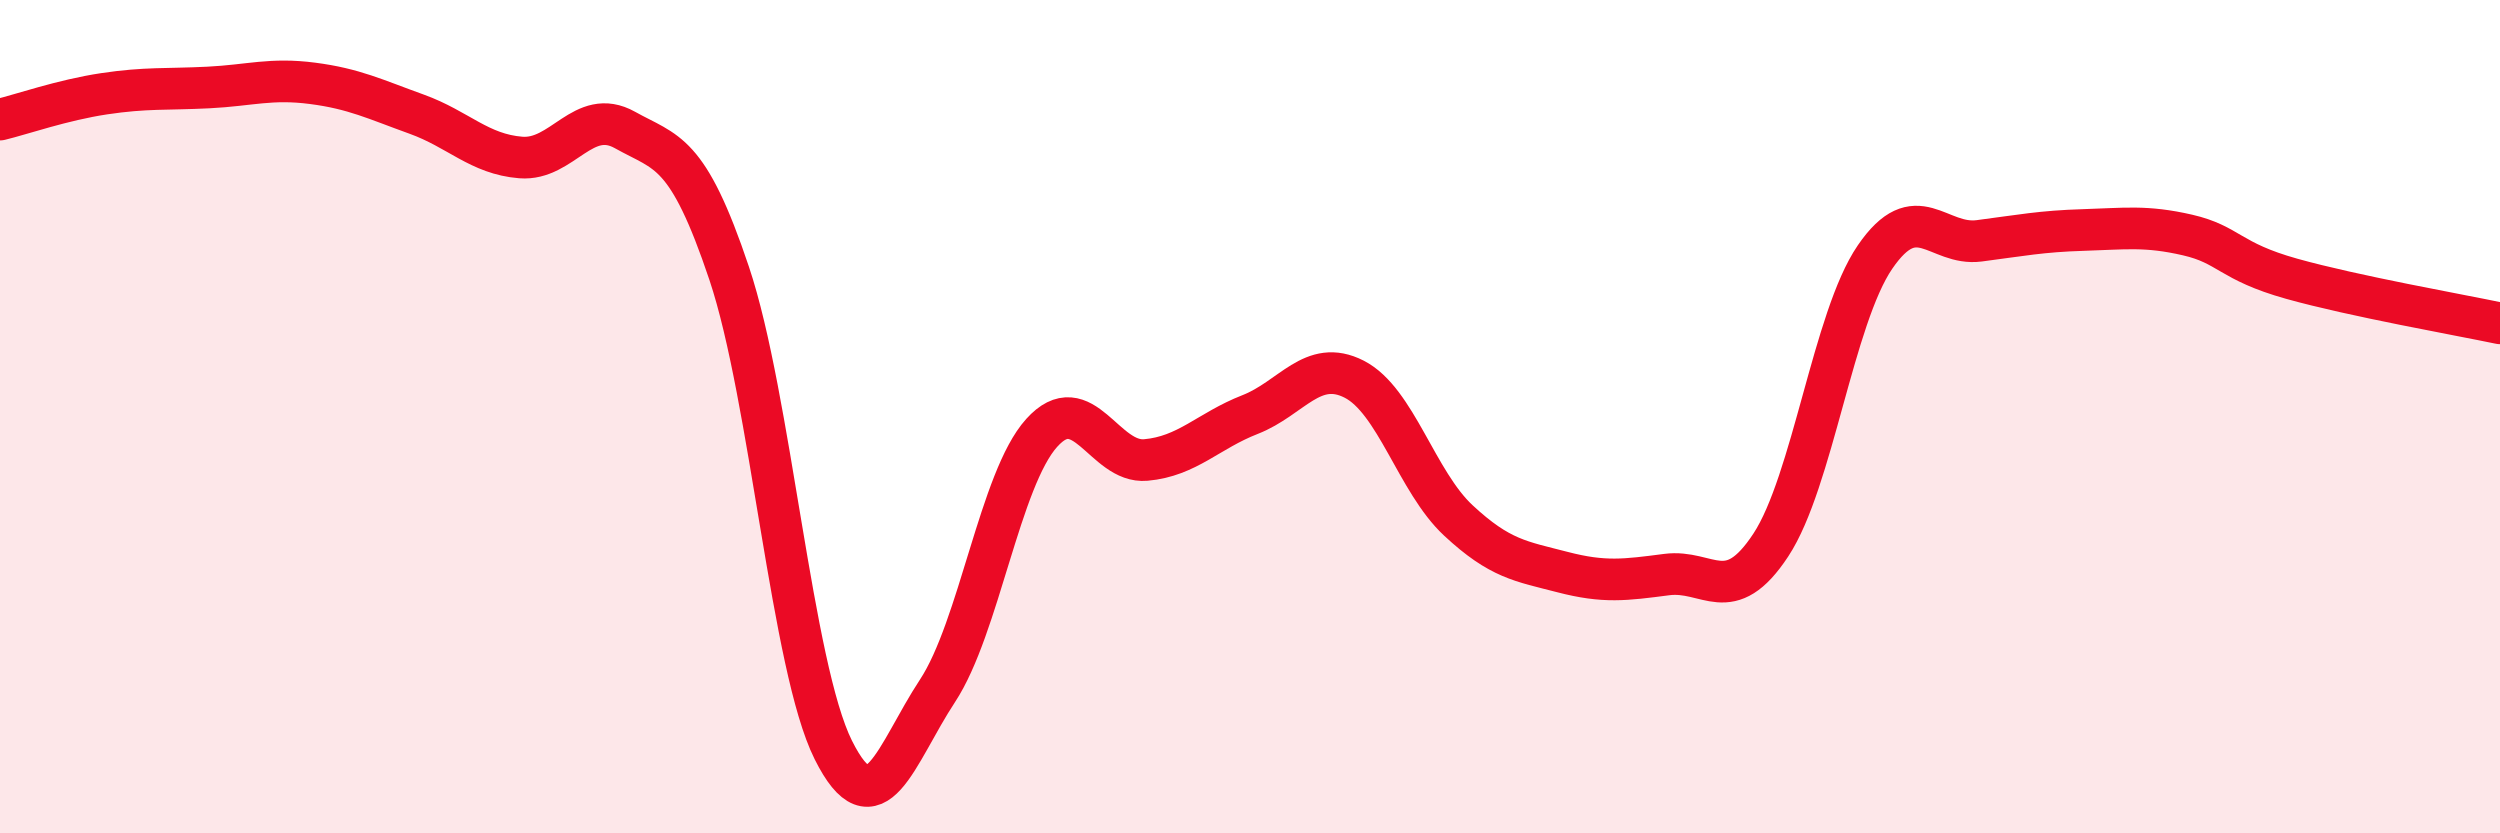
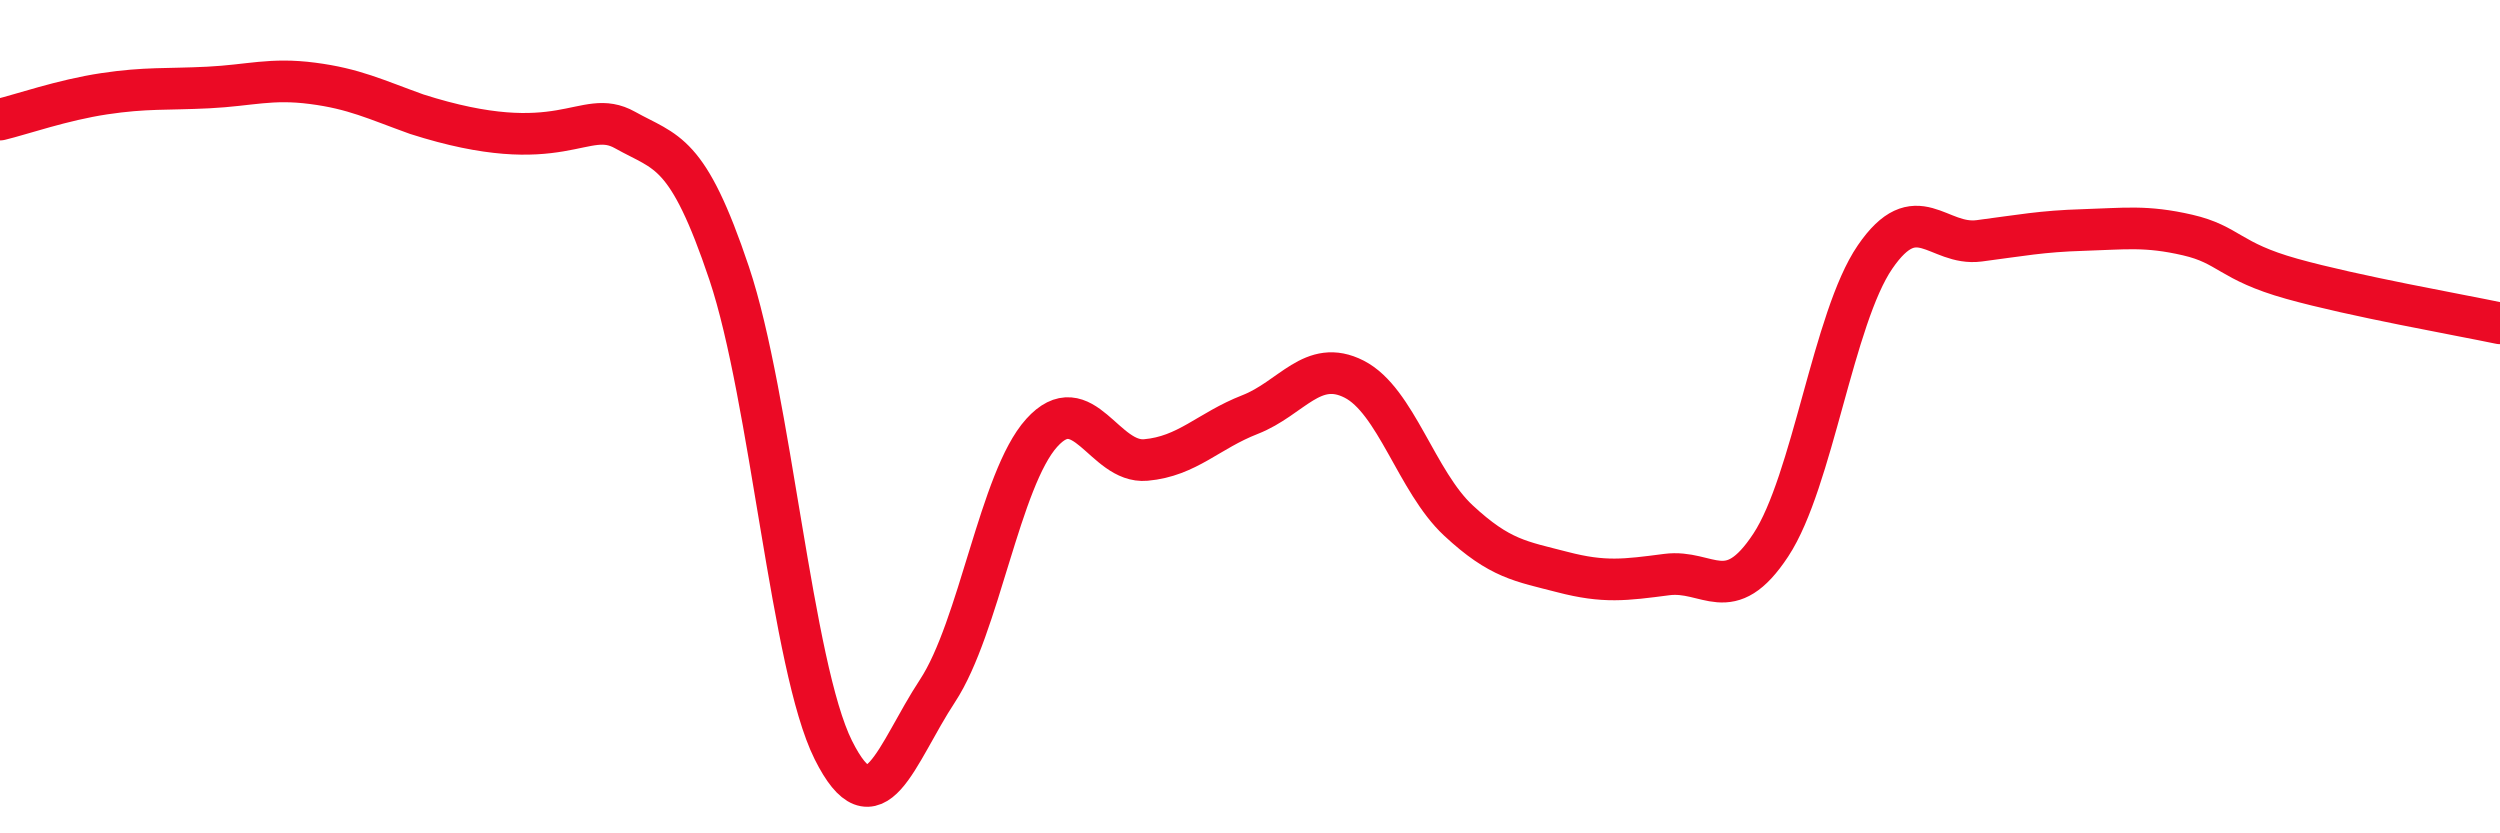
<svg xmlns="http://www.w3.org/2000/svg" width="60" height="20" viewBox="0 0 60 20">
-   <path d="M 0,2.87 C 0.5,2.75 1.5,2.4 2.5,2.25 C 3.5,2.1 4,2.15 5,2.1 C 6,2.05 6.5,1.87 7.5,2 C 8.5,2.13 9,2.38 10,2.74 C 11,3.1 11.5,3.7 12.5,3.78 C 13.5,3.86 14,2.56 15,3.12 C 16,3.68 16.5,3.58 17.5,6.56 C 18.5,9.54 19,16 20,18 C 21,20 21.5,18.1 22.5,16.58 C 23.5,15.06 24,11.5 25,10.39 C 26,9.28 26.5,11.13 27.5,11.04 C 28.5,10.95 29,10.34 30,9.95 C 31,9.56 31.5,8.59 32.5,9.1 C 33.5,9.61 34,11.56 35,12.49 C 36,13.42 36.5,13.47 37.5,13.73 C 38.5,13.99 39,13.92 40,13.79 C 41,13.66 41.5,14.6 42.5,13.08 C 43.5,11.56 44,7.63 45,6.17 C 46,4.71 46.5,5.91 47.5,5.78 C 48.5,5.65 49,5.55 50,5.52 C 51,5.49 51.5,5.41 52.5,5.64 C 53.5,5.87 53.5,6.27 55,6.69 C 56.5,7.11 59,7.55 60,7.76L60 20L0 20Z" fill="#EB0A25" opacity="0.1" stroke-linecap="round" stroke-linejoin="round" />
-   <path d="M 0,2.87 C 0.5,2.75 1.5,2.4 2.5,2.25 C 3.5,2.1 4,2.15 5,2.1 C 6,2.05 6.5,1.87 7.5,2 C 8.5,2.13 9,2.38 10,2.74 C 11,3.1 11.5,3.7 12.5,3.78 C 13.5,3.86 14,2.56 15,3.12 C 16,3.68 16.5,3.58 17.5,6.56 C 18.5,9.54 19,16 20,18 C 21,20 21.5,18.1 22.5,16.58 C 23.5,15.06 24,11.5 25,10.39 C 26,9.28 26.5,11.13 27.5,11.04 C 28.5,10.95 29,10.34 30,9.95 C 31,9.56 31.5,8.59 32.5,9.1 C 33.5,9.61 34,11.56 35,12.49 C 36,13.42 36.5,13.47 37.5,13.73 C 38.5,13.99 39,13.92 40,13.79 C 41,13.66 41.5,14.6 42.5,13.08 C 43.5,11.56 44,7.63 45,6.17 C 46,4.71 46.5,5.91 47.5,5.78 C 48.5,5.65 49,5.55 50,5.52 C 51,5.49 51.5,5.41 52.5,5.64 C 53.5,5.87 53.5,6.27 55,6.69 C 56.5,7.11 59,7.55 60,7.76" stroke="#EB0A25" stroke-width="1" fill="none" stroke-linecap="round" stroke-linejoin="round" />
+   <path d="M 0,2.87 C 0.5,2.75 1.5,2.4 2.5,2.25 C 3.5,2.1 4,2.15 5,2.1 C 6,2.05 6.5,1.87 7.5,2 C 8.5,2.13 9,2.38 10,2.74 C 13.5,3.86 14,2.56 15,3.12 C 16,3.68 16.5,3.58 17.5,6.56 C 18.5,9.54 19,16 20,18 C 21,20 21.5,18.1 22.5,16.58 C 23.5,15.06 24,11.5 25,10.39 C 26,9.28 26.5,11.13 27.5,11.04 C 28.5,10.95 29,10.34 30,9.95 C 31,9.56 31.5,8.59 32.5,9.1 C 33.5,9.61 34,11.56 35,12.49 C 36,13.42 36.5,13.47 37.5,13.73 C 38.5,13.99 39,13.92 40,13.79 C 41,13.66 41.5,14.6 42.5,13.08 C 43.5,11.56 44,7.63 45,6.17 C 46,4.71 46.5,5.91 47.5,5.78 C 48.5,5.65 49,5.55 50,5.52 C 51,5.49 51.5,5.41 52.5,5.64 C 53.5,5.87 53.5,6.27 55,6.69 C 56.5,7.11 59,7.55 60,7.76" stroke="#EB0A25" stroke-width="1" fill="none" stroke-linecap="round" stroke-linejoin="round" />
</svg>